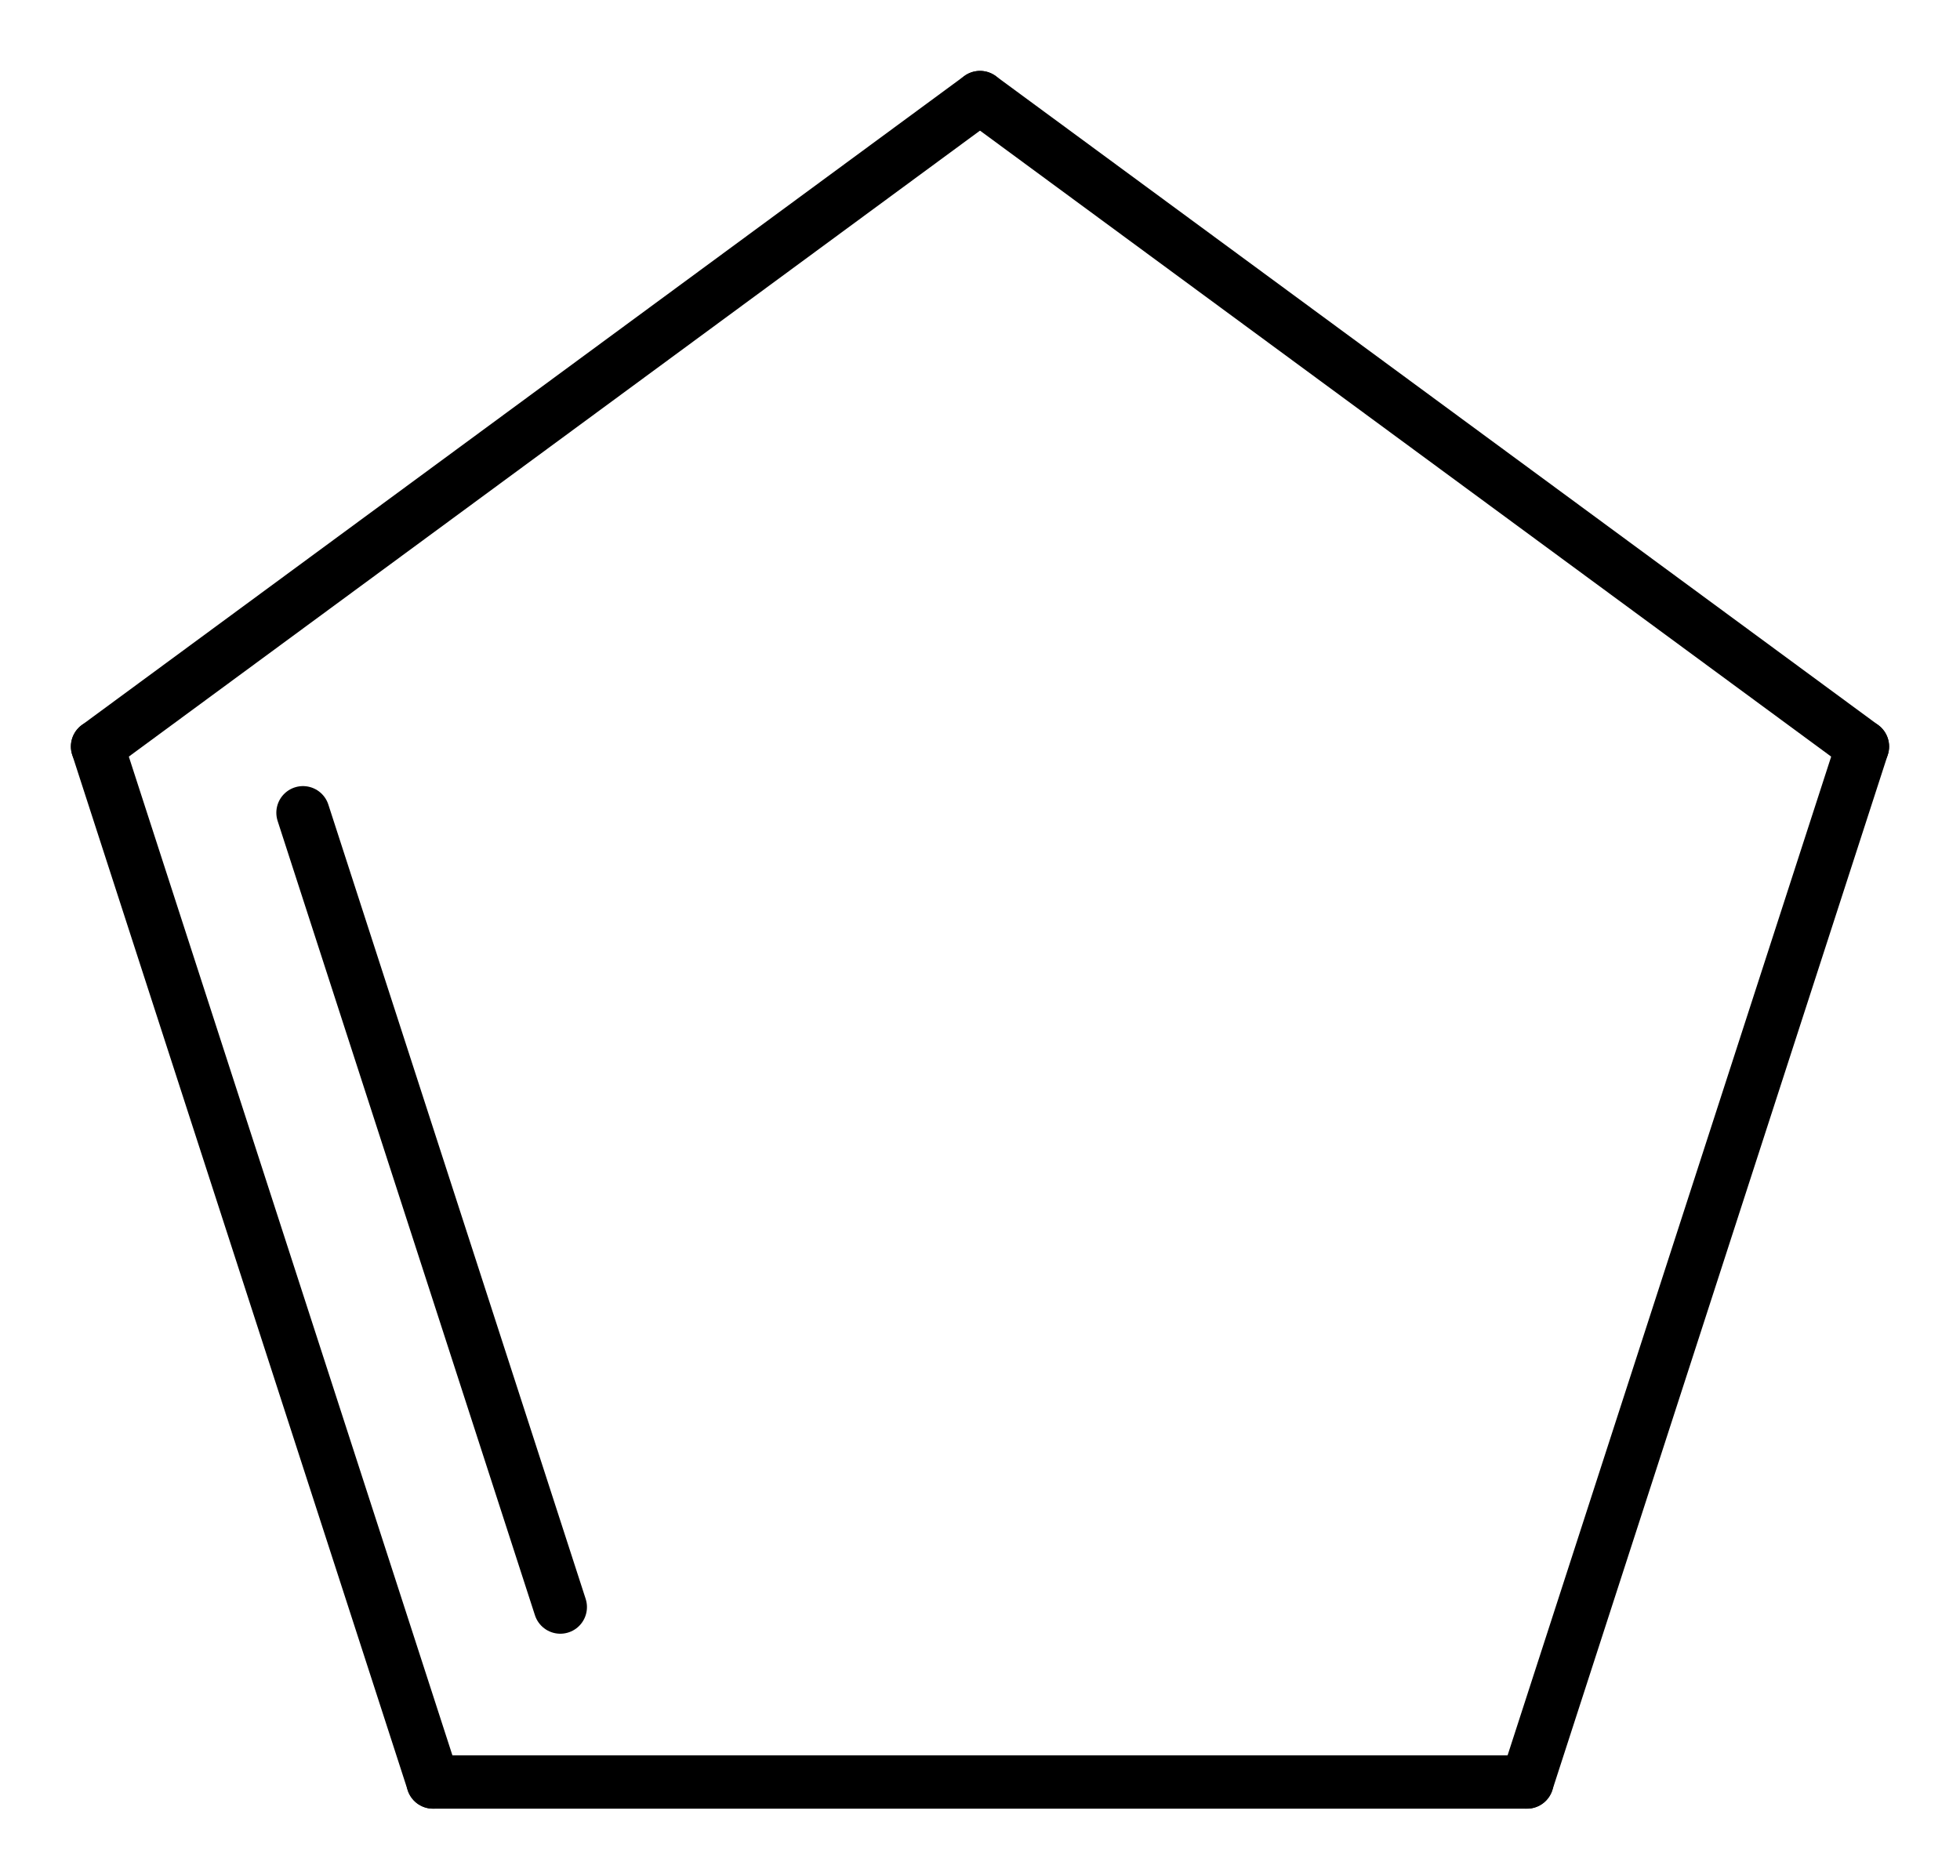
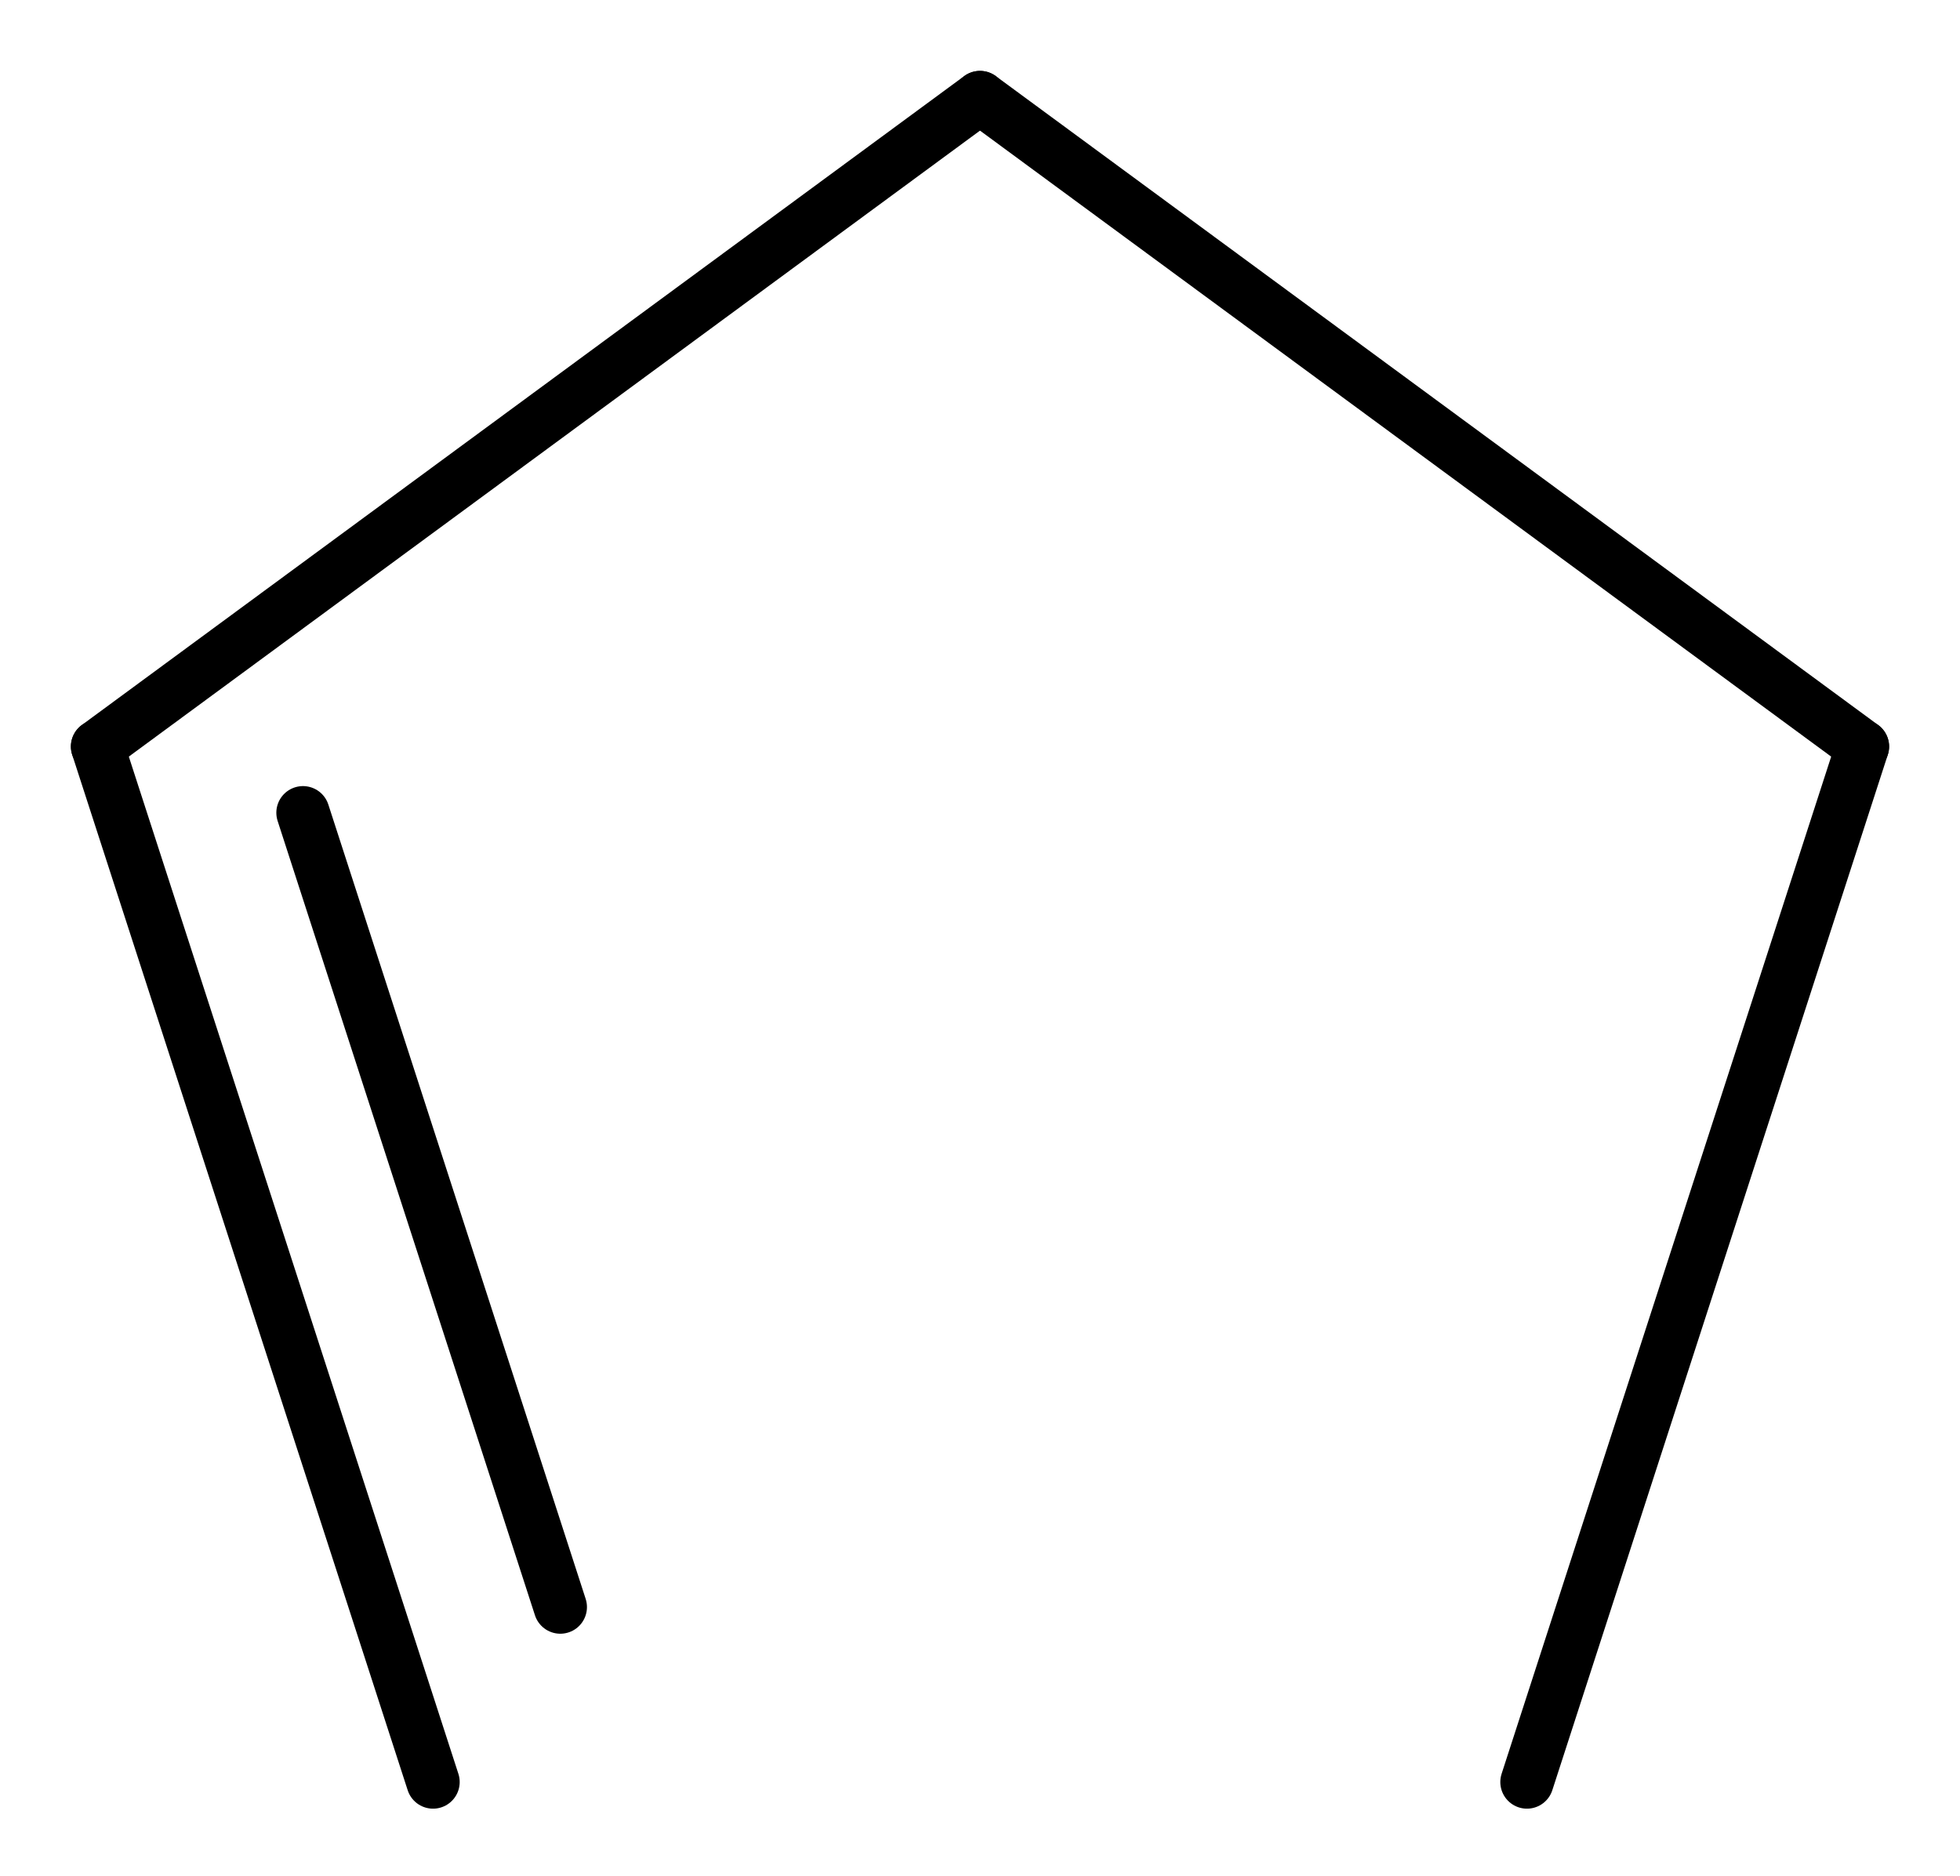
<svg xmlns="http://www.w3.org/2000/svg" version="1.2" width="18.204mm" height="17.424mm" viewBox="0 0 18.204 17.424">
  <desc>Generated by the Chemistry Development Kit (http://github.com/cdk)</desc>
  <g stroke-linecap="round" stroke-linejoin="round" stroke="#000000" stroke-width=".495">
    <rect x=".0" y=".0" width="19.0" height="18.0" fill="#FFFFFF" stroke="none" />
    <g id="mol1" class="mol">
      <line id="mol1bnd1" class="bond" x1="17.298" y1="6.934" x2="9.102" y2=".906" />
      <line id="mol1bnd2" class="bond" x1="9.102" y1=".906" x2=".906" y2="6.934" />
      <g id="mol1bnd3" class="bond">
        <line x1=".906" y1="6.934" x2="4.022" y2="16.552" />
        <line x1="2.814" y1="7.549" x2="5.204" y2="14.927" />
      </g>
-       <line id="mol1bnd4" class="bond" x1="4.022" y1="16.552" x2="14.182" y2="16.552" />
      <line id="mol1bnd5" class="bond" x1="17.298" y1="6.934" x2="14.182" y2="16.552" />
    </g>
  </g>
</svg>